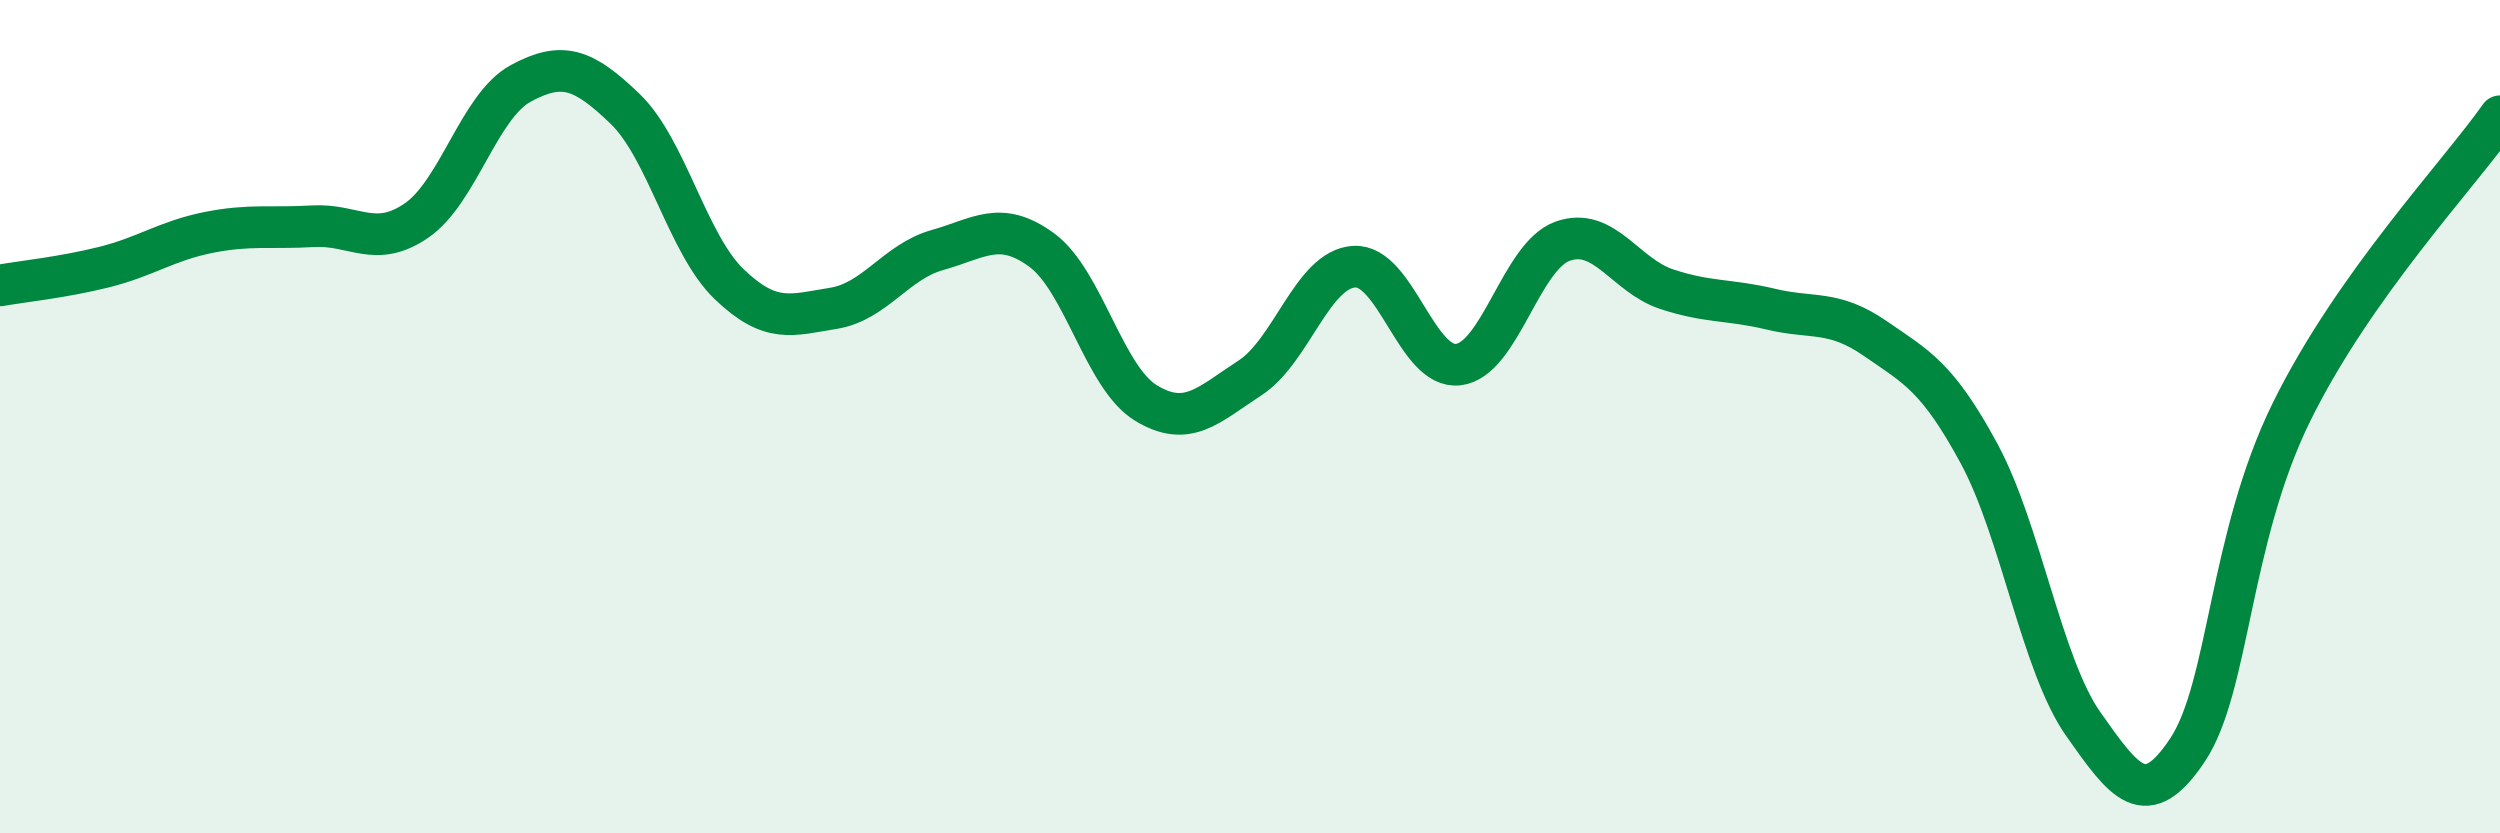
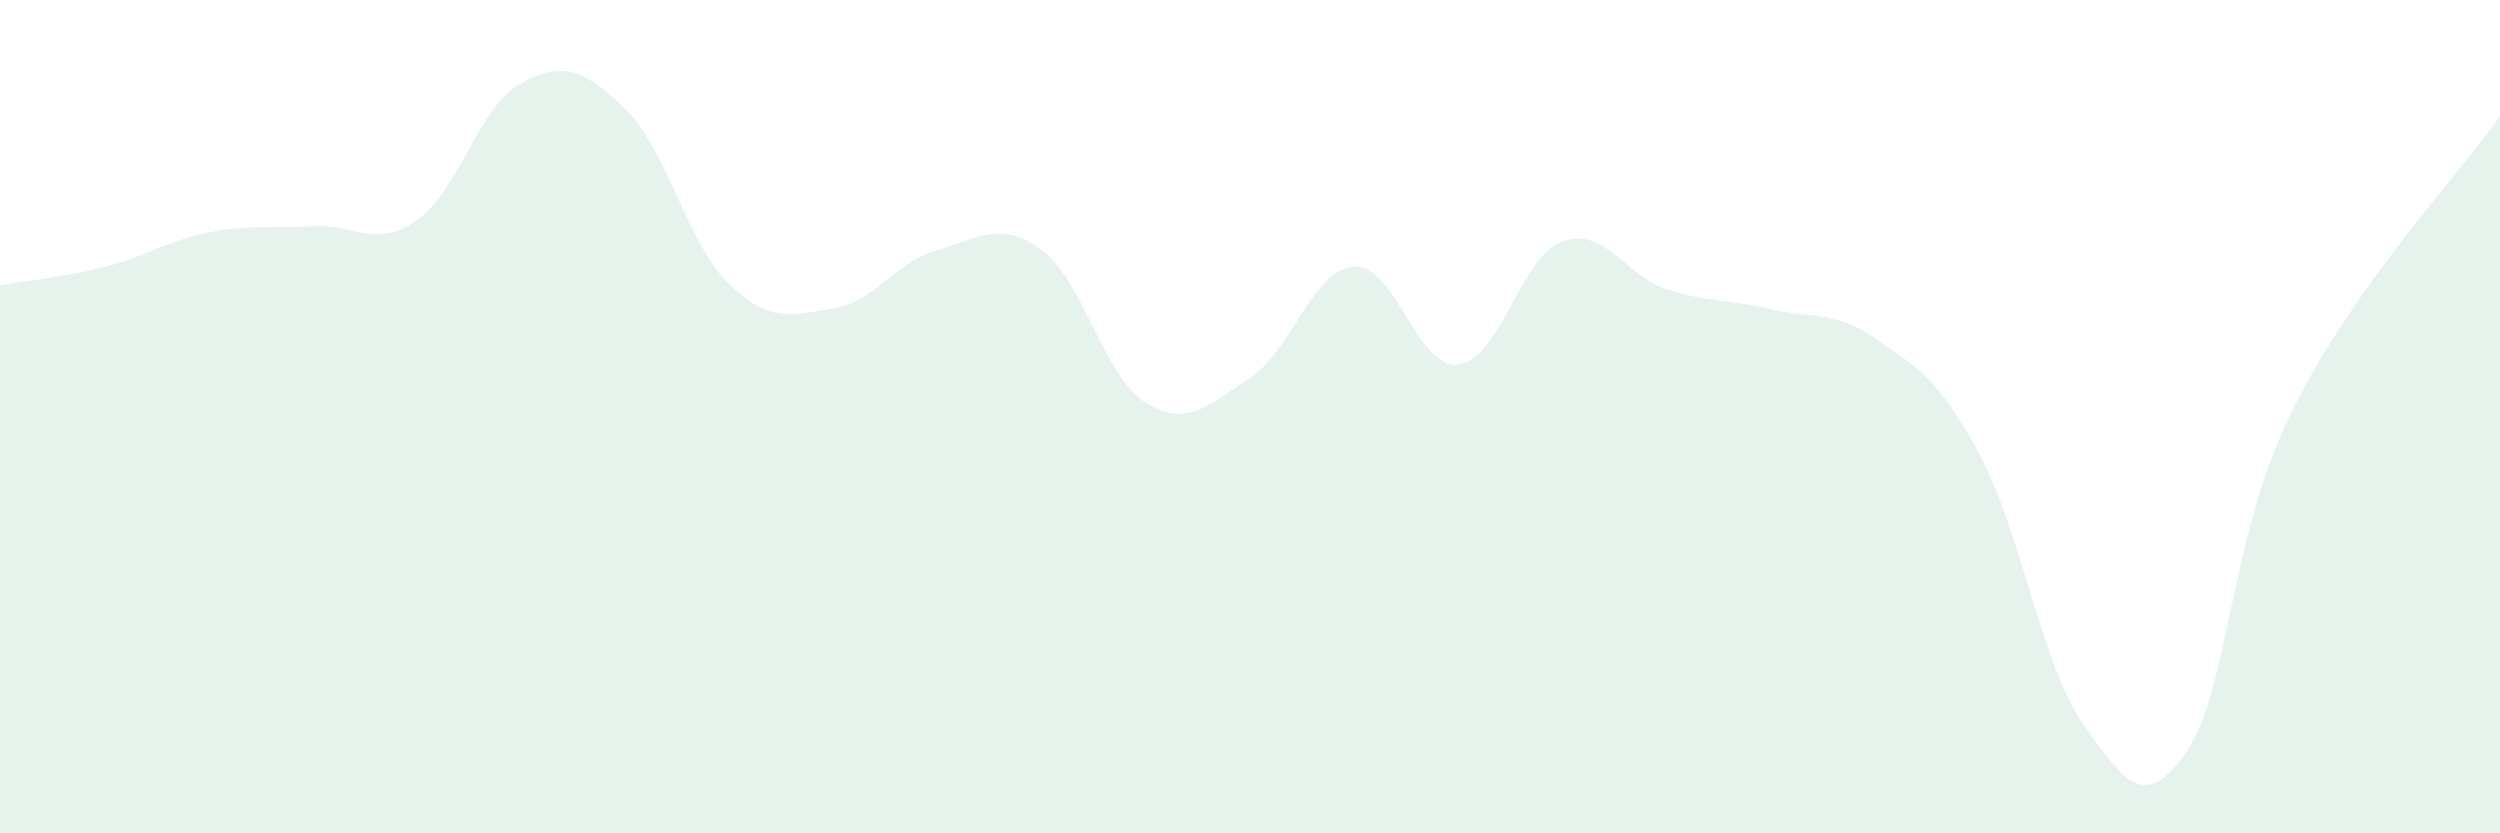
<svg xmlns="http://www.w3.org/2000/svg" width="60" height="20" viewBox="0 0 60 20">
  <path d="M 0,6.85 C 0.5,6.76 1.5,6.66 2.5,6.41 C 3.5,6.16 4,5.78 5,5.58 C 6,5.38 6.5,5.49 7.5,5.43 C 8.5,5.37 9,5.98 10,5.29 C 11,4.6 11.5,2.54 12.5,2 C 13.5,1.46 14,1.65 15,2.61 C 16,3.57 16.5,5.86 17.5,6.82 C 18.5,7.78 19,7.56 20,7.4 C 21,7.24 21.5,6.28 22.5,6 C 23.5,5.72 24,5.27 25,6 C 26,6.73 26.5,9.06 27.5,9.67 C 28.5,10.28 29,9.72 30,9.07 C 31,8.42 31.5,6.46 32.5,6.4 C 33.5,6.34 34,8.87 35,8.75 C 36,8.63 36.5,6.15 37.5,5.79 C 38.5,5.43 39,6.61 40,6.94 C 41,7.27 41.5,7.18 42.5,7.42 C 43.5,7.66 44,7.43 45,8.12 C 46,8.81 46.5,9.04 47.5,10.89 C 48.5,12.74 49,15.96 50,17.38 C 51,18.8 51.5,19.5 52.5,18 C 53.5,16.5 53.5,12.92 55,9.88 C 56.5,6.84 59,4.21 60,2.79L60 20L0 20Z" fill="#008740" opacity="0.1" stroke-linecap="round" stroke-linejoin="round" />
-   <path d="M 0,6.85 C 0.5,6.76 1.5,6.66 2.5,6.41 C 3.5,6.16 4,5.78 5,5.58 C 6,5.38 6.5,5.49 7.5,5.43 C 8.5,5.37 9,5.98 10,5.29 C 11,4.6 11.5,2.54 12.5,2 C 13.5,1.46 14,1.65 15,2.61 C 16,3.57 16.5,5.86 17.5,6.82 C 18.5,7.78 19,7.56 20,7.4 C 21,7.24 21.5,6.28 22.5,6 C 23.5,5.72 24,5.27 25,6 C 26,6.73 26.5,9.06 27.5,9.67 C 28.5,10.28 29,9.72 30,9.07 C 31,8.42 31.5,6.46 32.5,6.4 C 33.5,6.34 34,8.87 35,8.75 C 36,8.63 36.5,6.15 37.5,5.79 C 38.5,5.43 39,6.61 40,6.94 C 41,7.27 41.5,7.18 42.5,7.42 C 43.5,7.66 44,7.43 45,8.12 C 46,8.81 46.5,9.04 47.5,10.89 C 48.5,12.74 49,15.96 50,17.38 C 51,18.8 51.5,19.5 52.5,18 C 53.5,16.5 53.5,12.92 55,9.88 C 56.5,6.84 59,4.21 60,2.79" stroke="#008740" stroke-width="1" fill="none" stroke-linecap="round" stroke-linejoin="round" />
</svg>